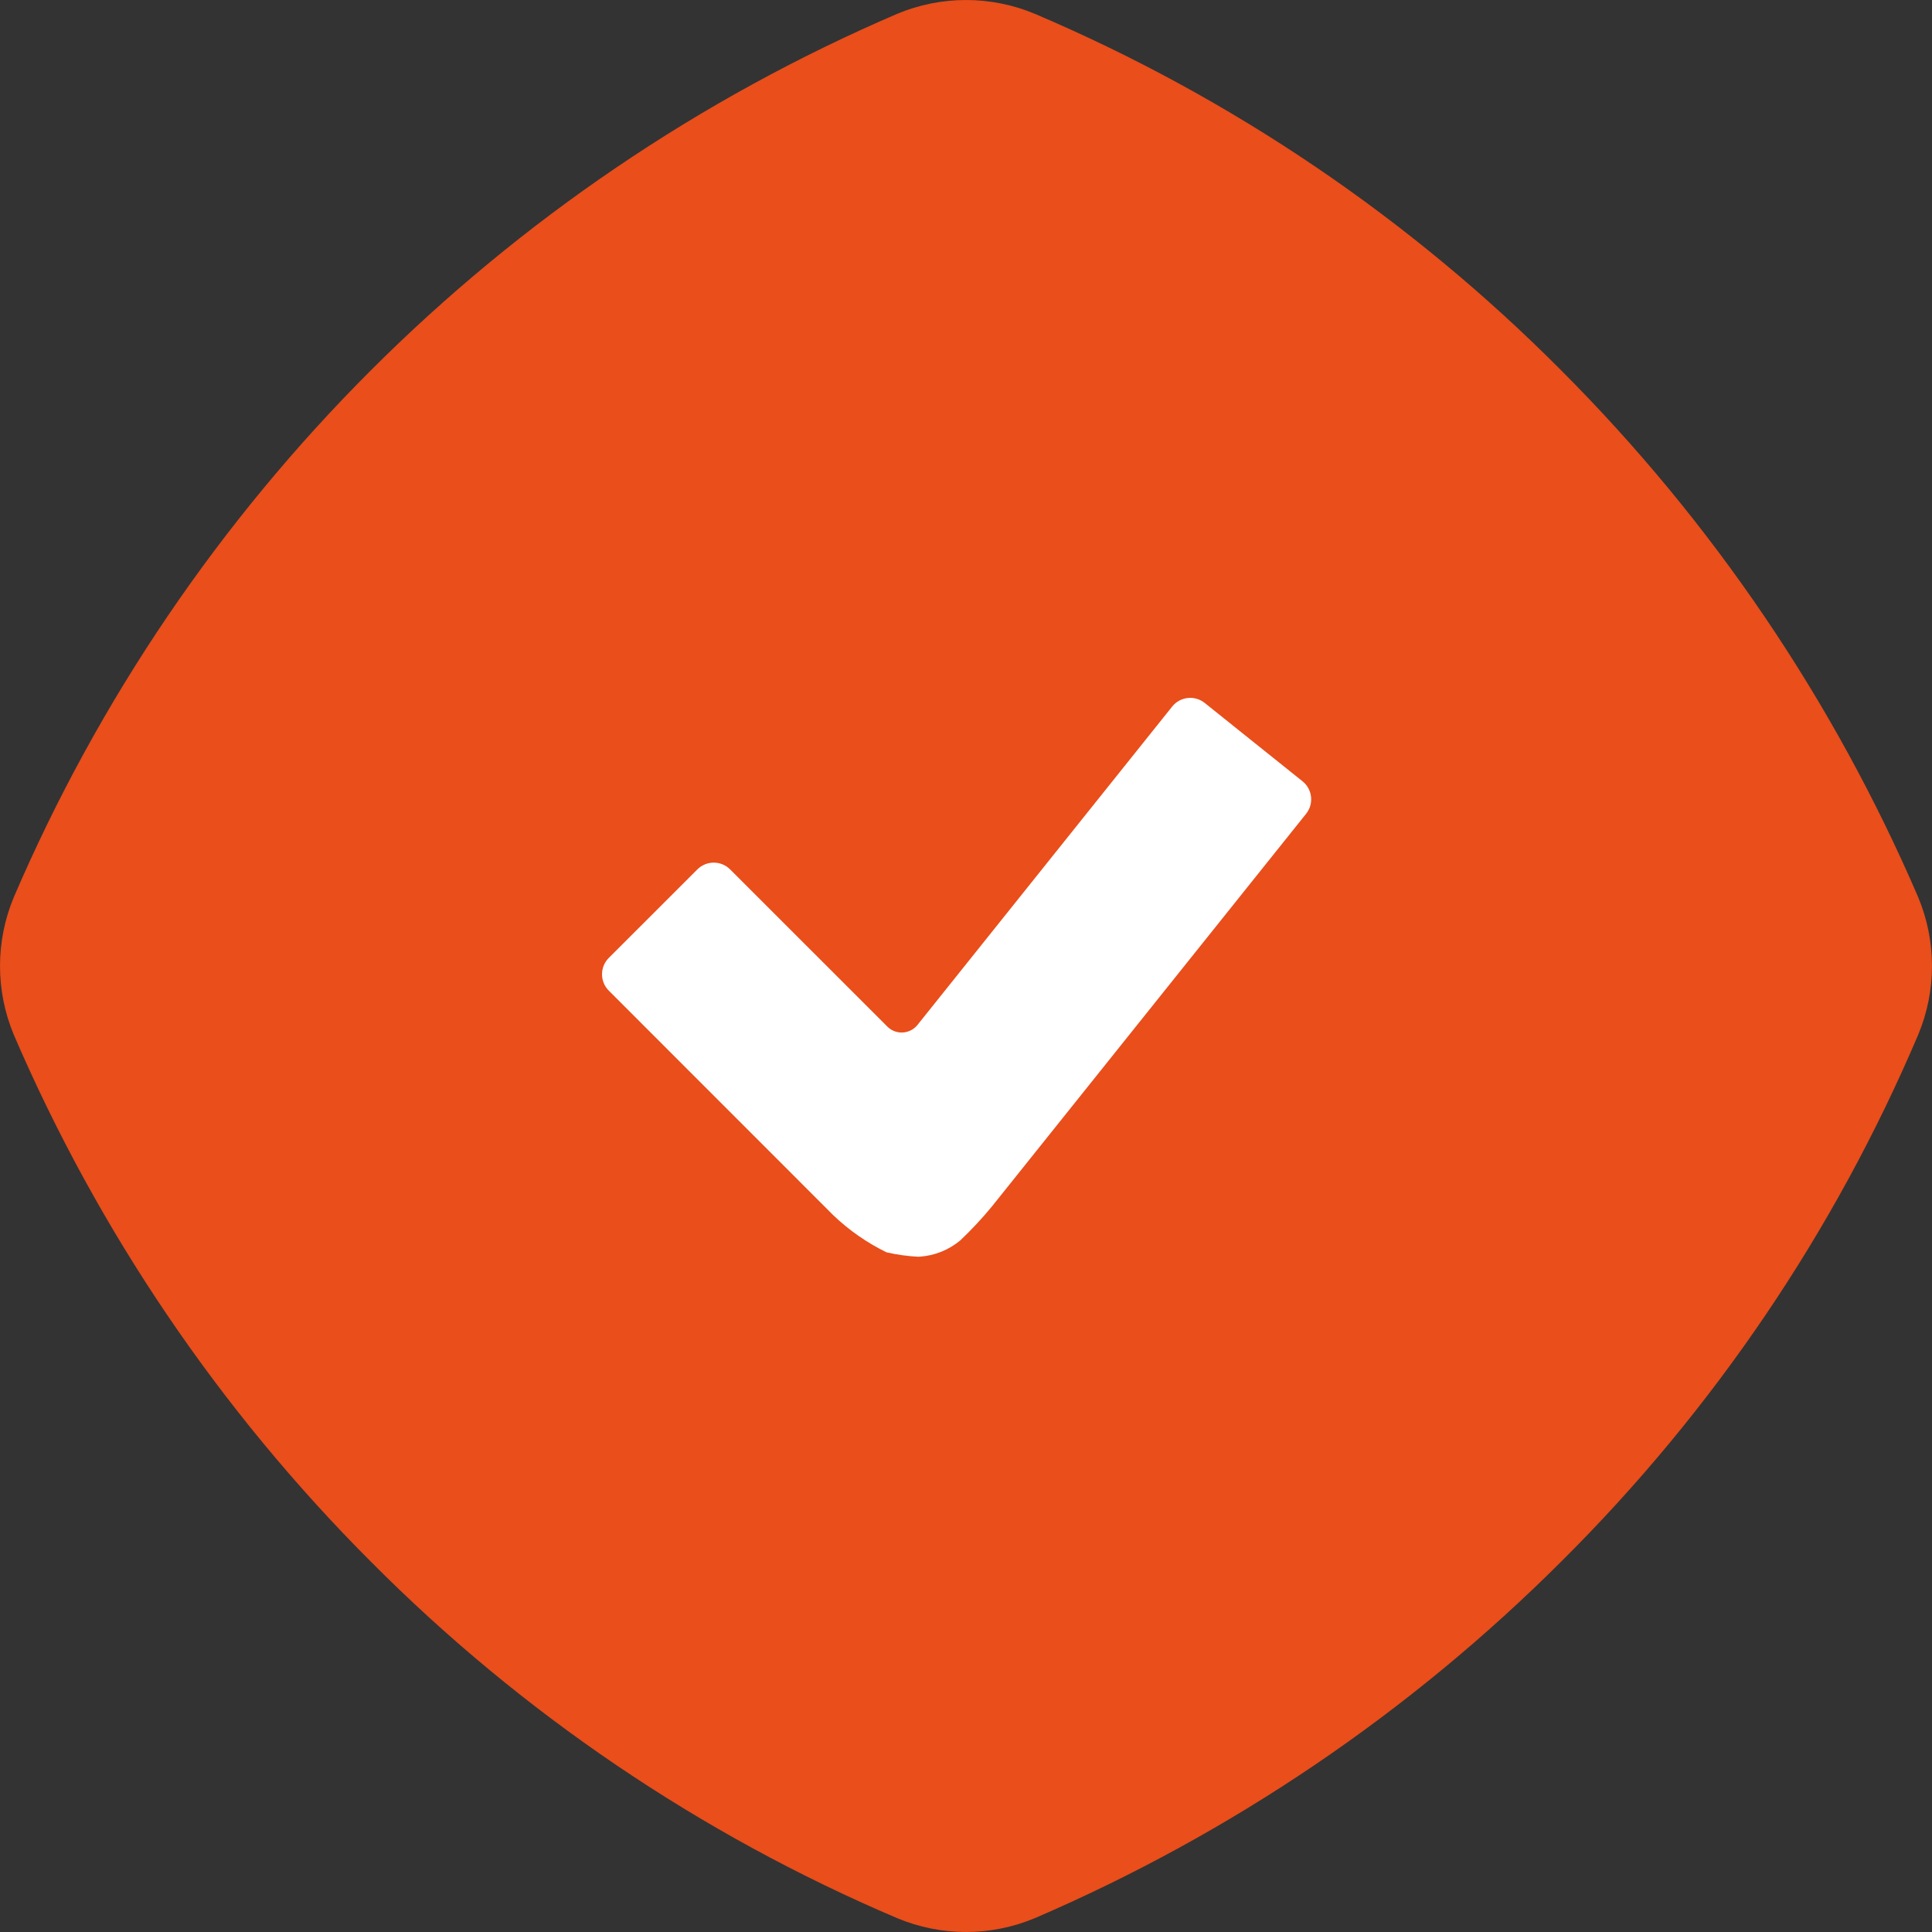
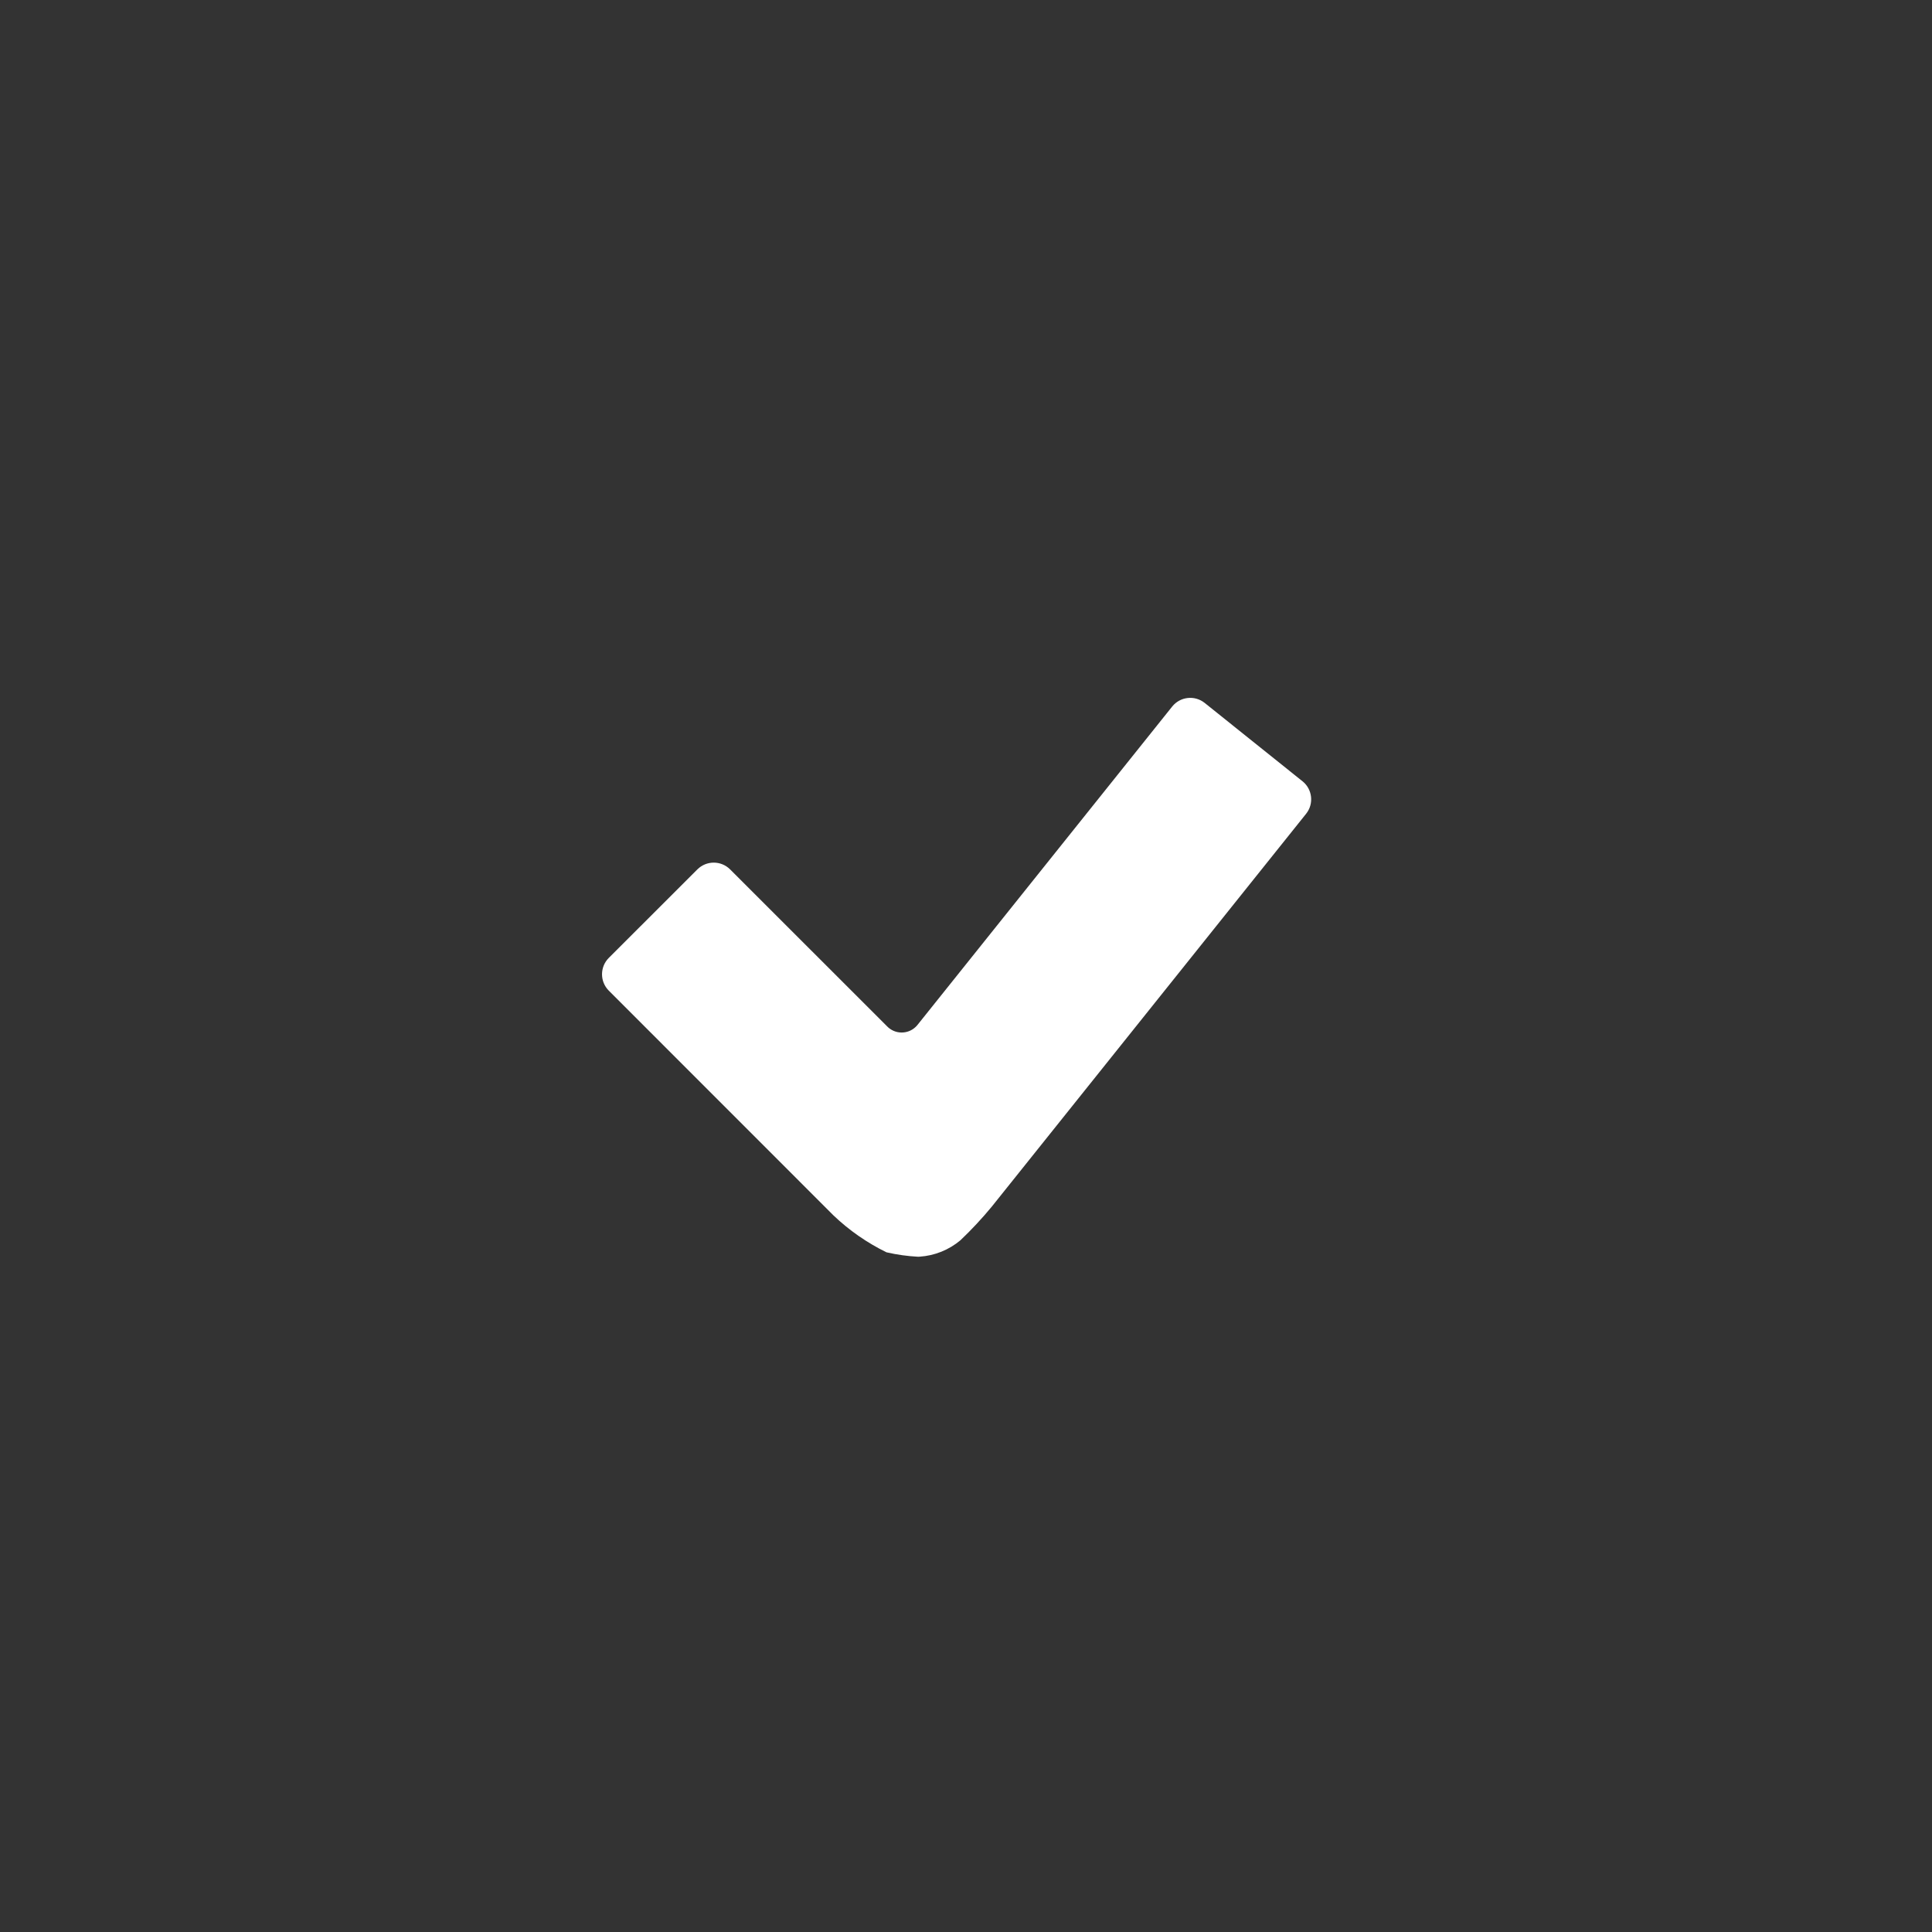
<svg xmlns="http://www.w3.org/2000/svg" id="Laag_1" viewBox="0 0 138 138">
  <rect x="0" y="0" width="138" height="138" fill="#333333" stroke="none" />
  <defs>
    <clipPath id="clippath">
-       <rect width="138" height="138" fill="none" stroke-width="0" />
-     </clipPath>
+       </clipPath>
    <clipPath id="clippath-1">
      <rect x="43" y="49.848" width="50.655" height="39.92" fill="none" stroke-width="0" />
    </clipPath>
  </defs>
  <g clip-path="url(#clippath)">
    <g id="Group_606">
-       <path id="Path_1817" d="M137.011,64.079c-6.039-14.035-14.686-26.796-25.482-37.608C100.756,15.628,87.985,6.974,73.921.989c-3.148-1.318-6.693-1.318-9.841,0C35.743,13.158,13.159,35.742.989,64.079c-1.318,3.148-1.318,6.693,0,9.841,6.039,14.035,14.686,26.796,25.482,37.608,10.773,10.843,23.544,19.497,37.608,25.482,3.148,1.318,6.693,1.318,9.841,0,14.035-6.039,26.796-14.686,37.608-25.482,10.843-10.773,19.497-23.544,25.482-37.608,1.318-3.148,1.318-6.693,0-9.841" fill="#e94e1b" stroke-width="0" />
+       <path id="Path_1817" d="M137.011,64.079C100.756,15.628,87.985,6.974,73.921.989c-3.148-1.318-6.693-1.318-9.841,0C35.743,13.158,13.159,35.742.989,64.079c-1.318,3.148-1.318,6.693,0,9.841,6.039,14.035,14.686,26.796,25.482,37.608,10.773,10.843,23.544,19.497,37.608,25.482,3.148,1.318,6.693,1.318,9.841,0,14.035-6.039,26.796-14.686,37.608-25.482,10.843-10.773,19.497-23.544,25.482-37.608,1.318-3.148,1.318-6.693,0-9.841" fill="#e94e1b" stroke-width="0" />
    </g>
  </g>
  <g id="Group_720">
    <g clip-path="url(#clippath-1)">
      <g id="Group_719">
        <path id="Path_1885" d="M65.588,89.768c-.762-.04-1.52-.146-2.264-.316-1.391-.679-2.669-1.568-3.789-2.636l-16.054-16.06c-.639-.645-.639-1.685,0-2.33l6.336-6.33c.645-.639,1.685-.639,2.33,0l11.213,11.21c.553.577,1.47.597,2.047.043.053-.051.103-.106.148-.165l18.175-22.719c.57-.709,1.606-.824,2.317-.257l6.992,5.6c.708.57.823,1.605.257,2.316l-22.45,28.059c-.699.848-1.449,1.652-2.245,2.409-.82.688-1.838,1.098-2.906,1.17l-.107.006Z" fill="#fff" stroke-width="0" />
      </g>
    </g>
  </g>
</svg>